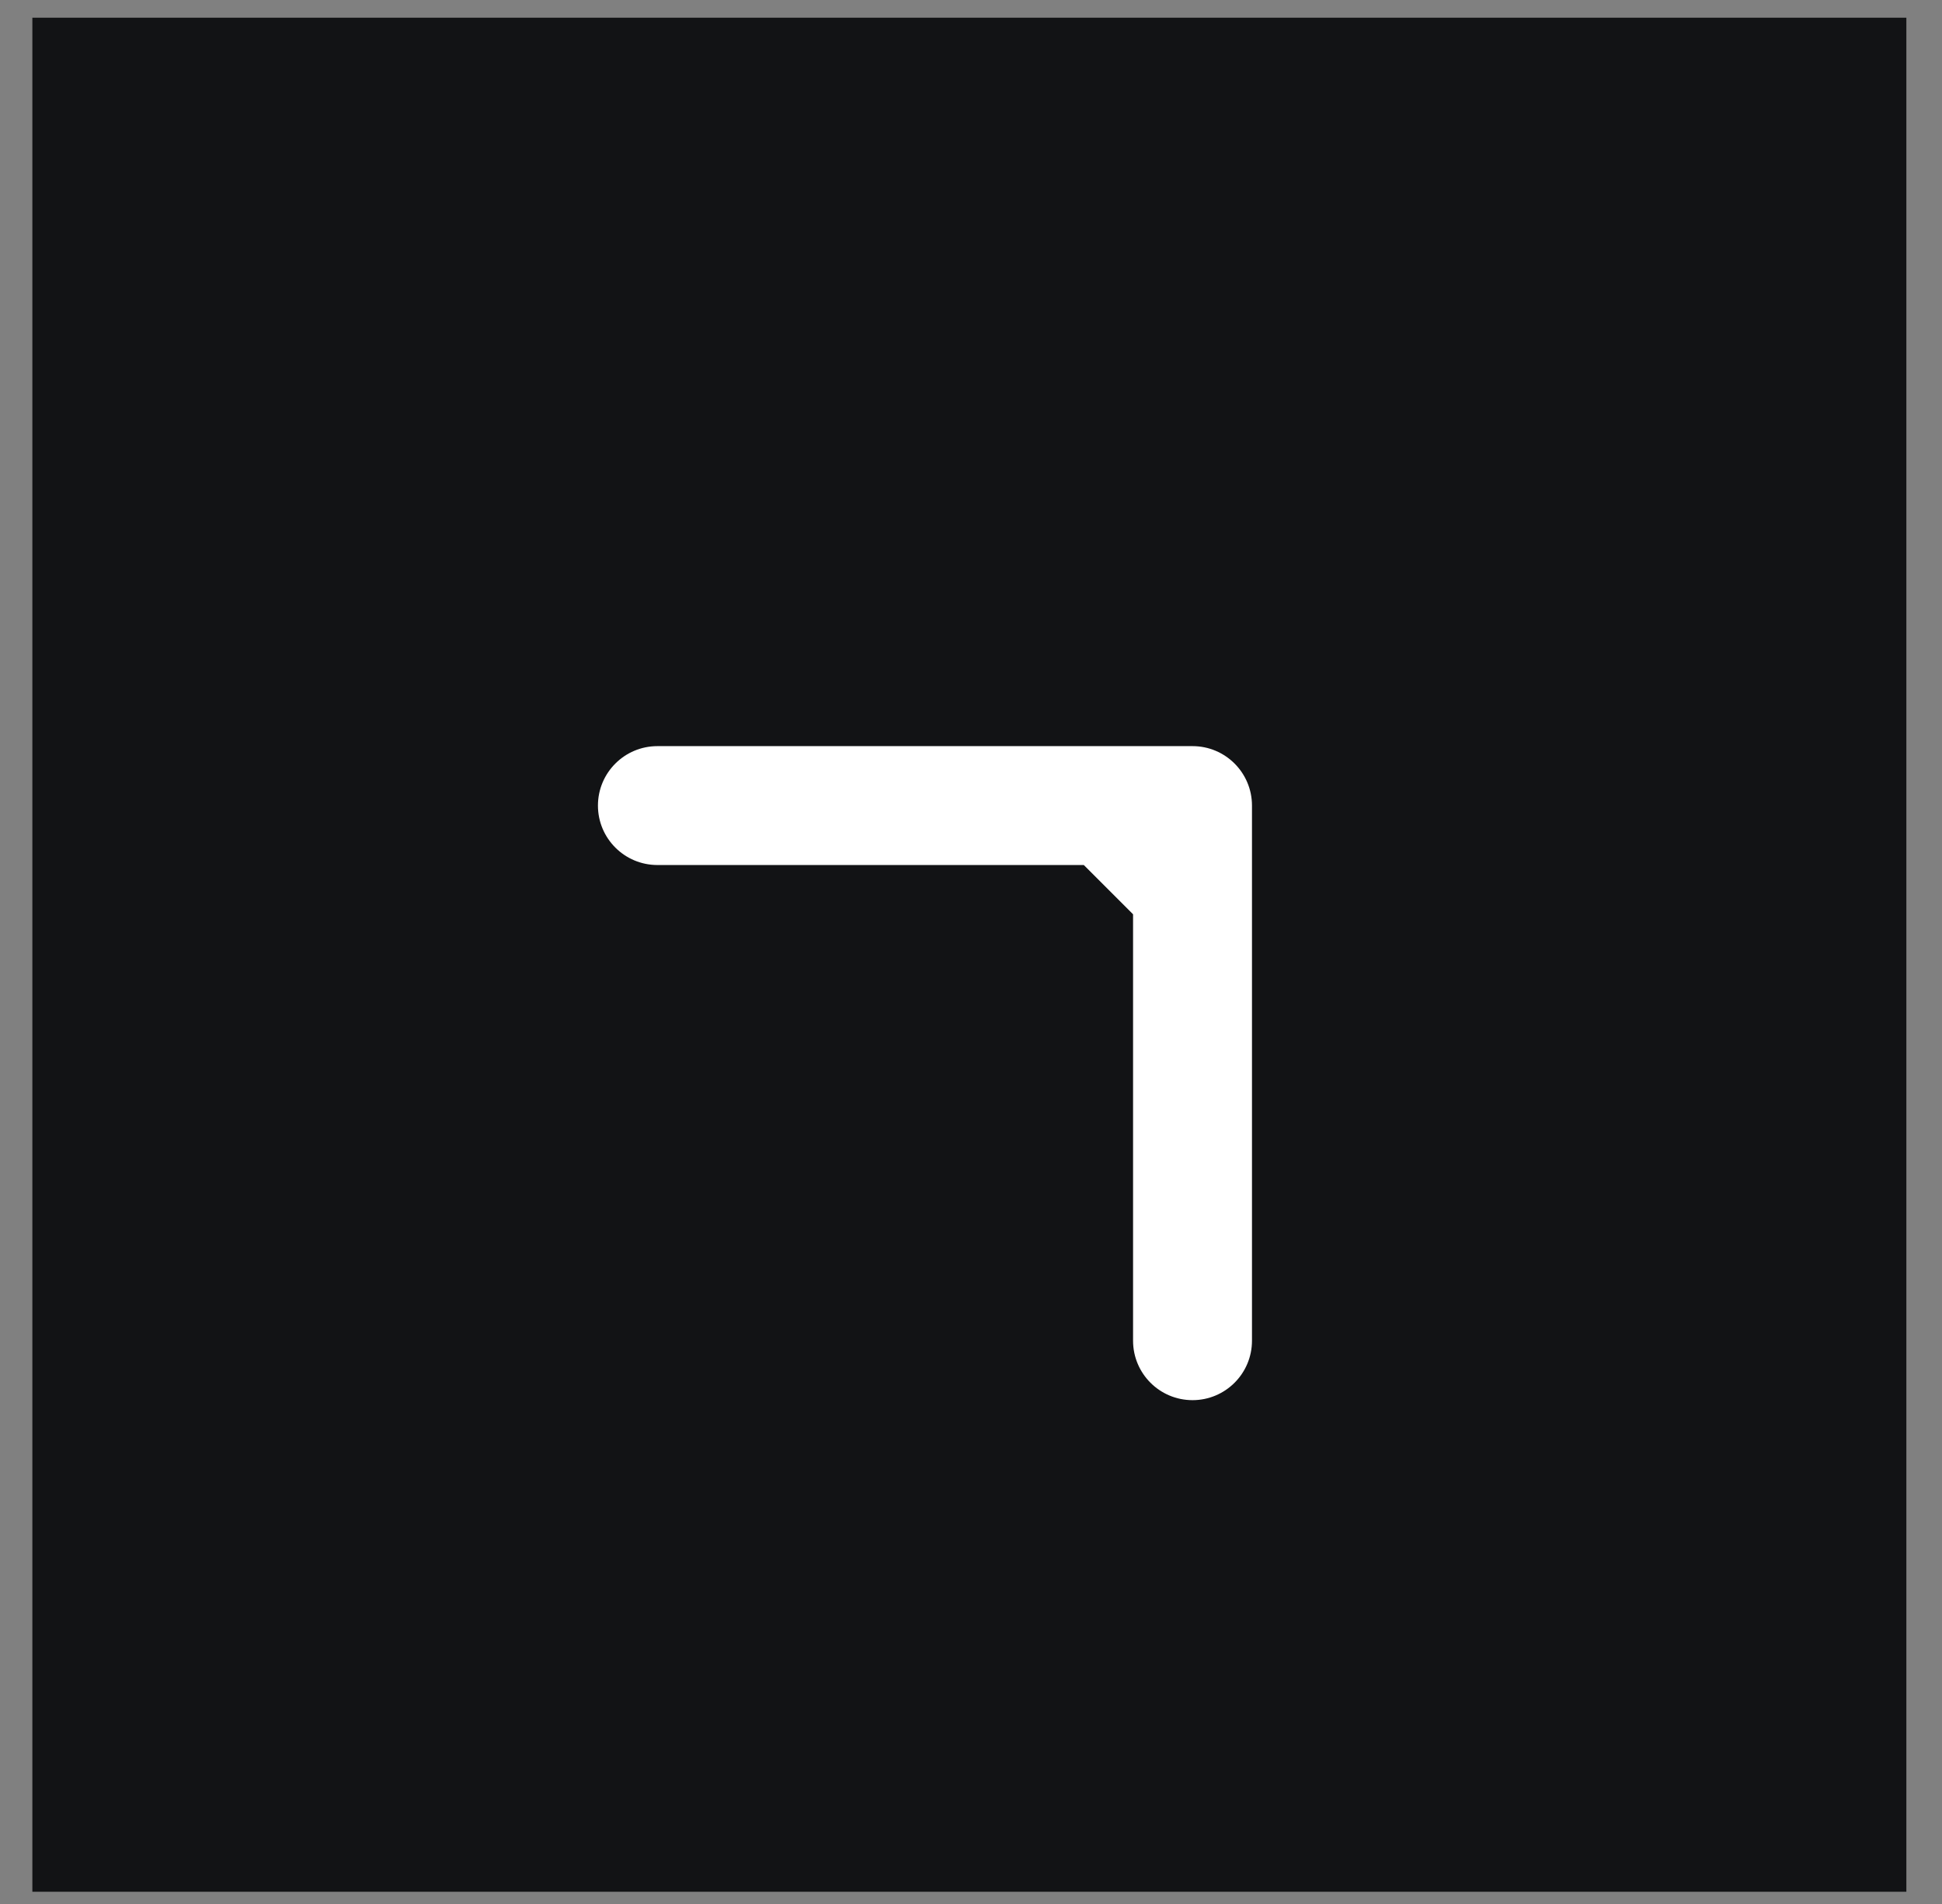
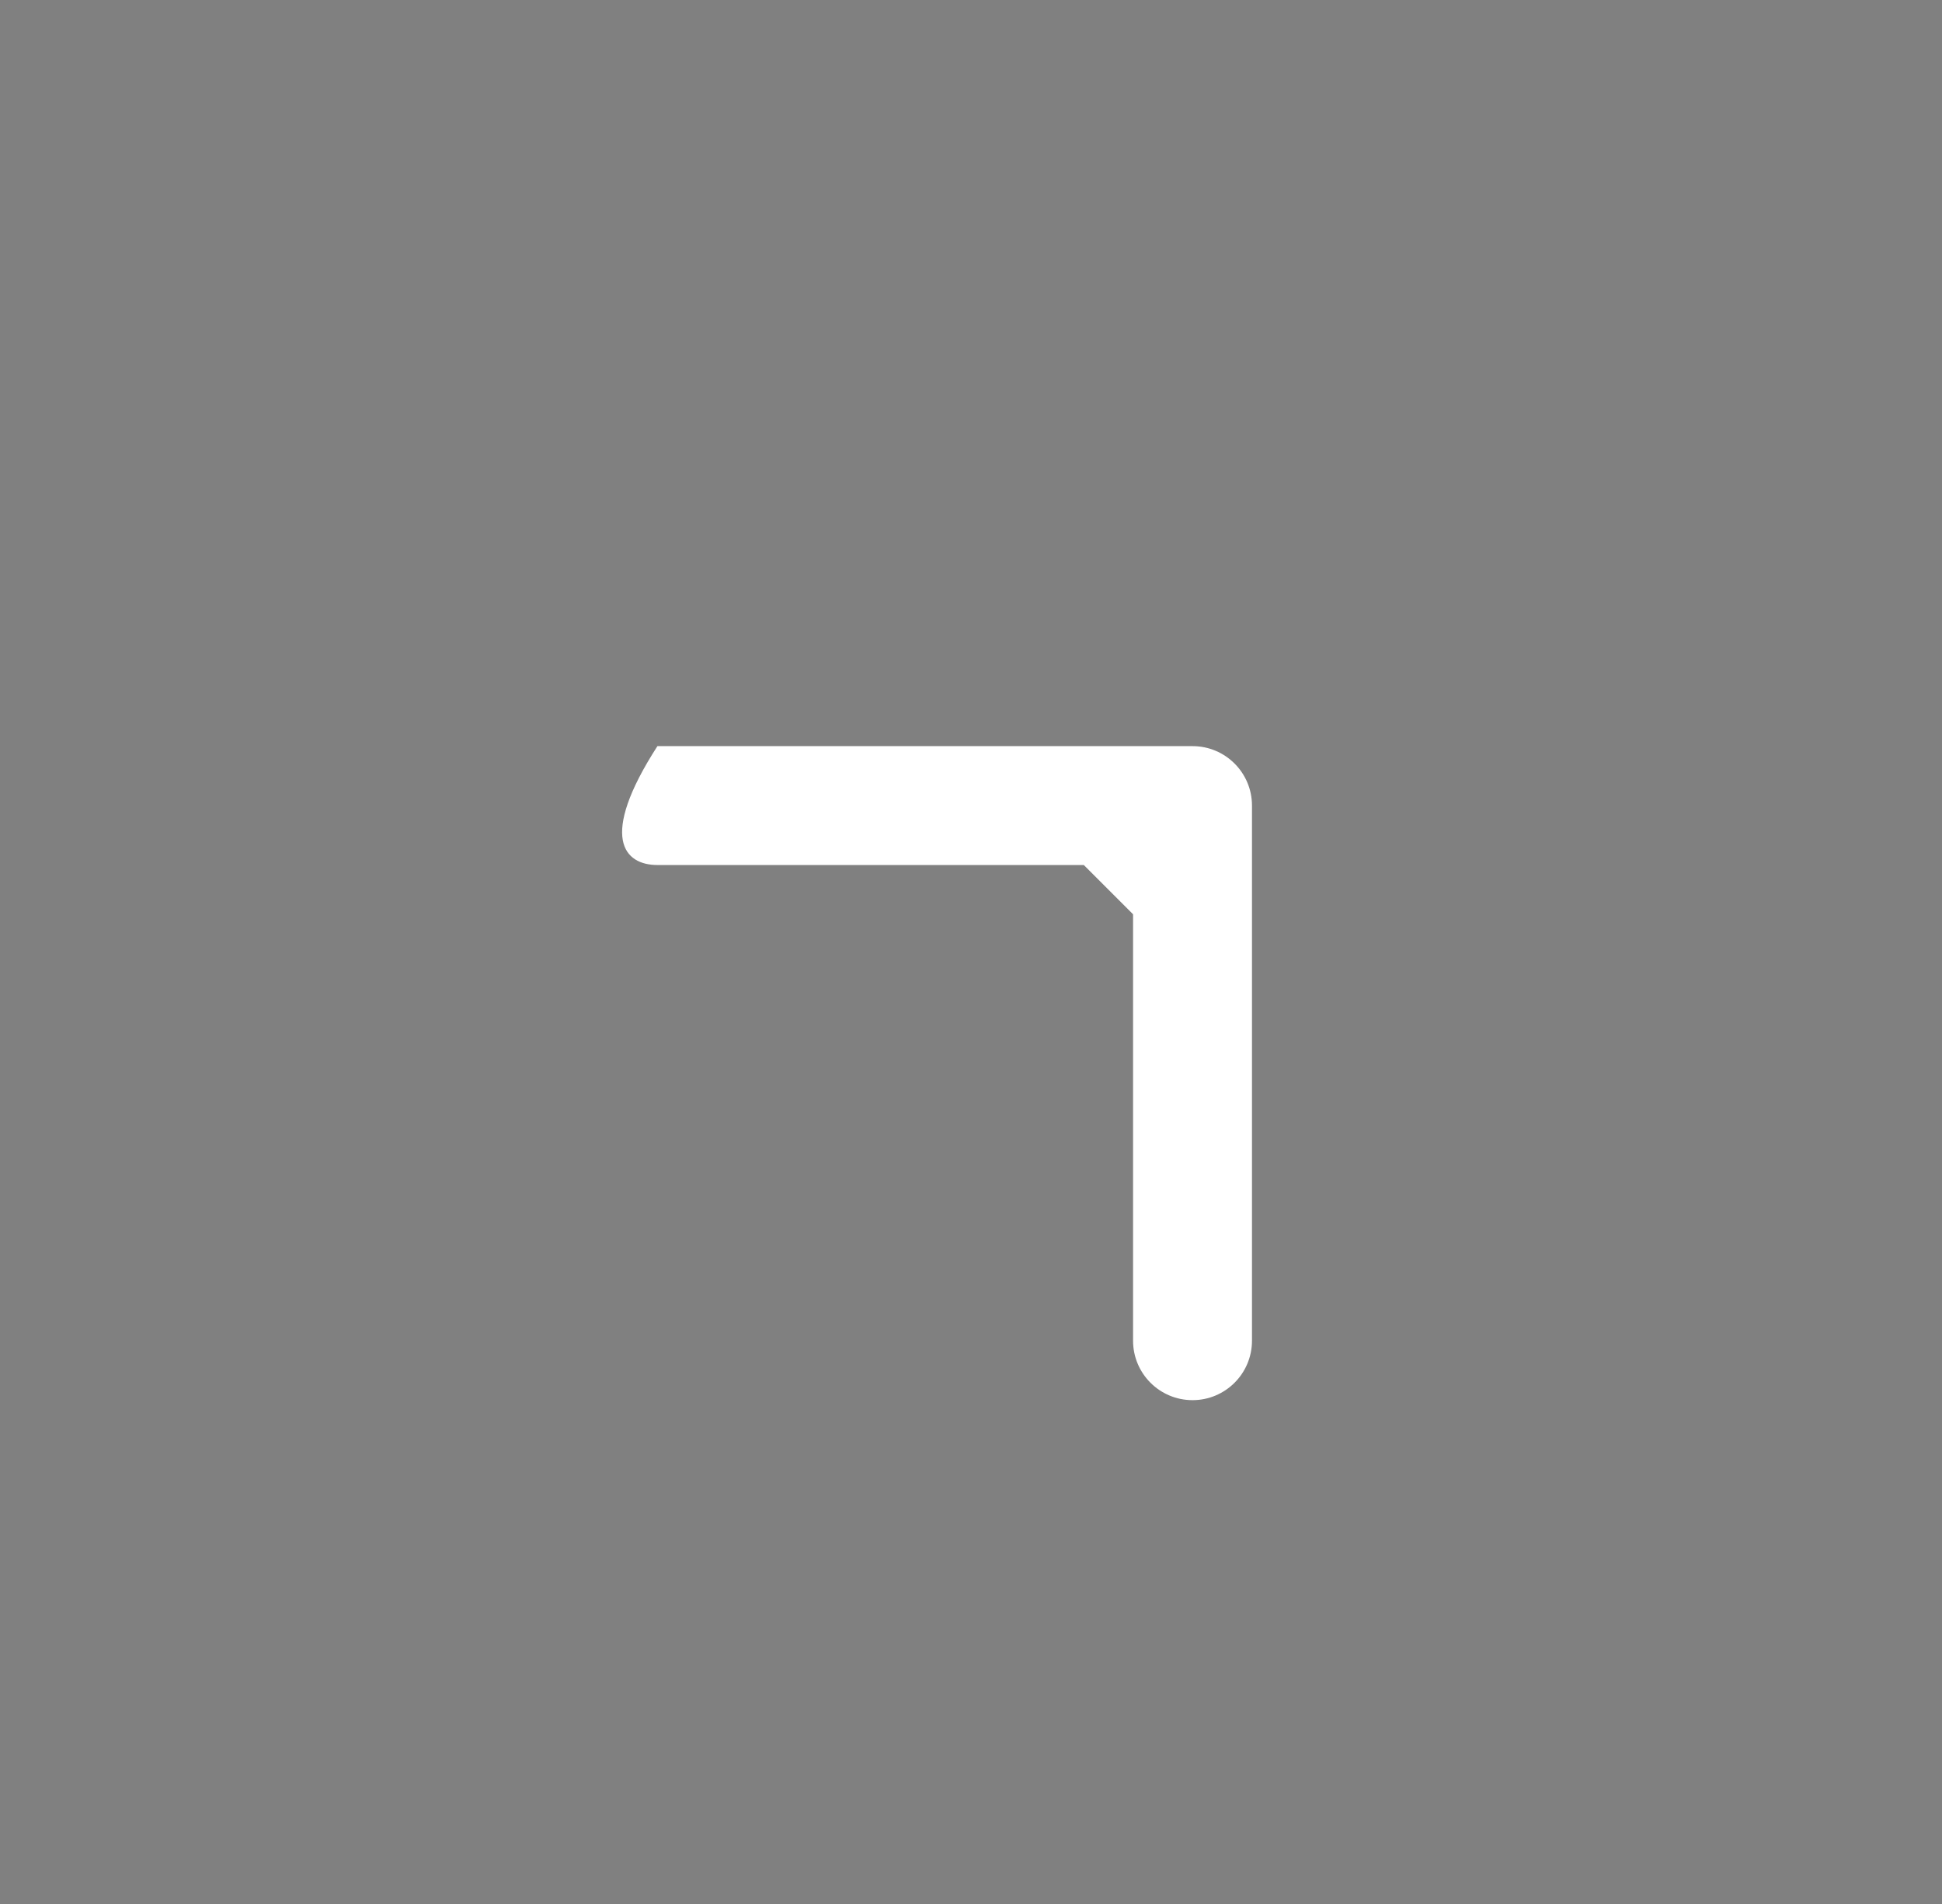
<svg xmlns="http://www.w3.org/2000/svg" width="51" height="50" viewBox="0 0 51 50" fill="none">
  <rect x="0" y="0" width="51" height="50" fill="#808080" stroke="none" />
-   <rect width="49.214" height="49.214" transform="translate(0.85 0.465)" fill="#121315" />
  <g clip-path="url(#clip0_3738_1601)">
-     <path d="M32.879 21.155C32.879 20.293 32.18 19.594 31.318 19.594L17.265 19.594C16.402 19.594 15.703 20.293 15.703 21.155C15.703 22.017 16.402 22.716 17.265 22.716H29.756V35.208C29.756 36.07 30.455 36.769 31.318 36.769C32.18 36.769 32.879 36.07 32.879 35.208L32.879 21.155ZM30.213 24.467L32.422 22.259L30.213 20.051L28.005 22.259L30.213 24.467Z" fill="white" />
+     <path d="M32.879 21.155C32.879 20.293 32.18 19.594 31.318 19.594L17.265 19.594C15.703 22.017 16.402 22.716 17.265 22.716H29.756V35.208C29.756 36.07 30.455 36.769 31.318 36.769C32.18 36.769 32.879 36.07 32.879 35.208L32.879 21.155ZM30.213 24.467L32.422 22.259L30.213 20.051L28.005 22.259L30.213 24.467Z" fill="white" />
  </g>
  <defs>
    <clipPath id="clip0_3738_1601">
      <rect width="25.6" height="16" fill="white" transform="translate(32 39.557) rotate(-135)" />
    </clipPath>
  </defs>
</svg>